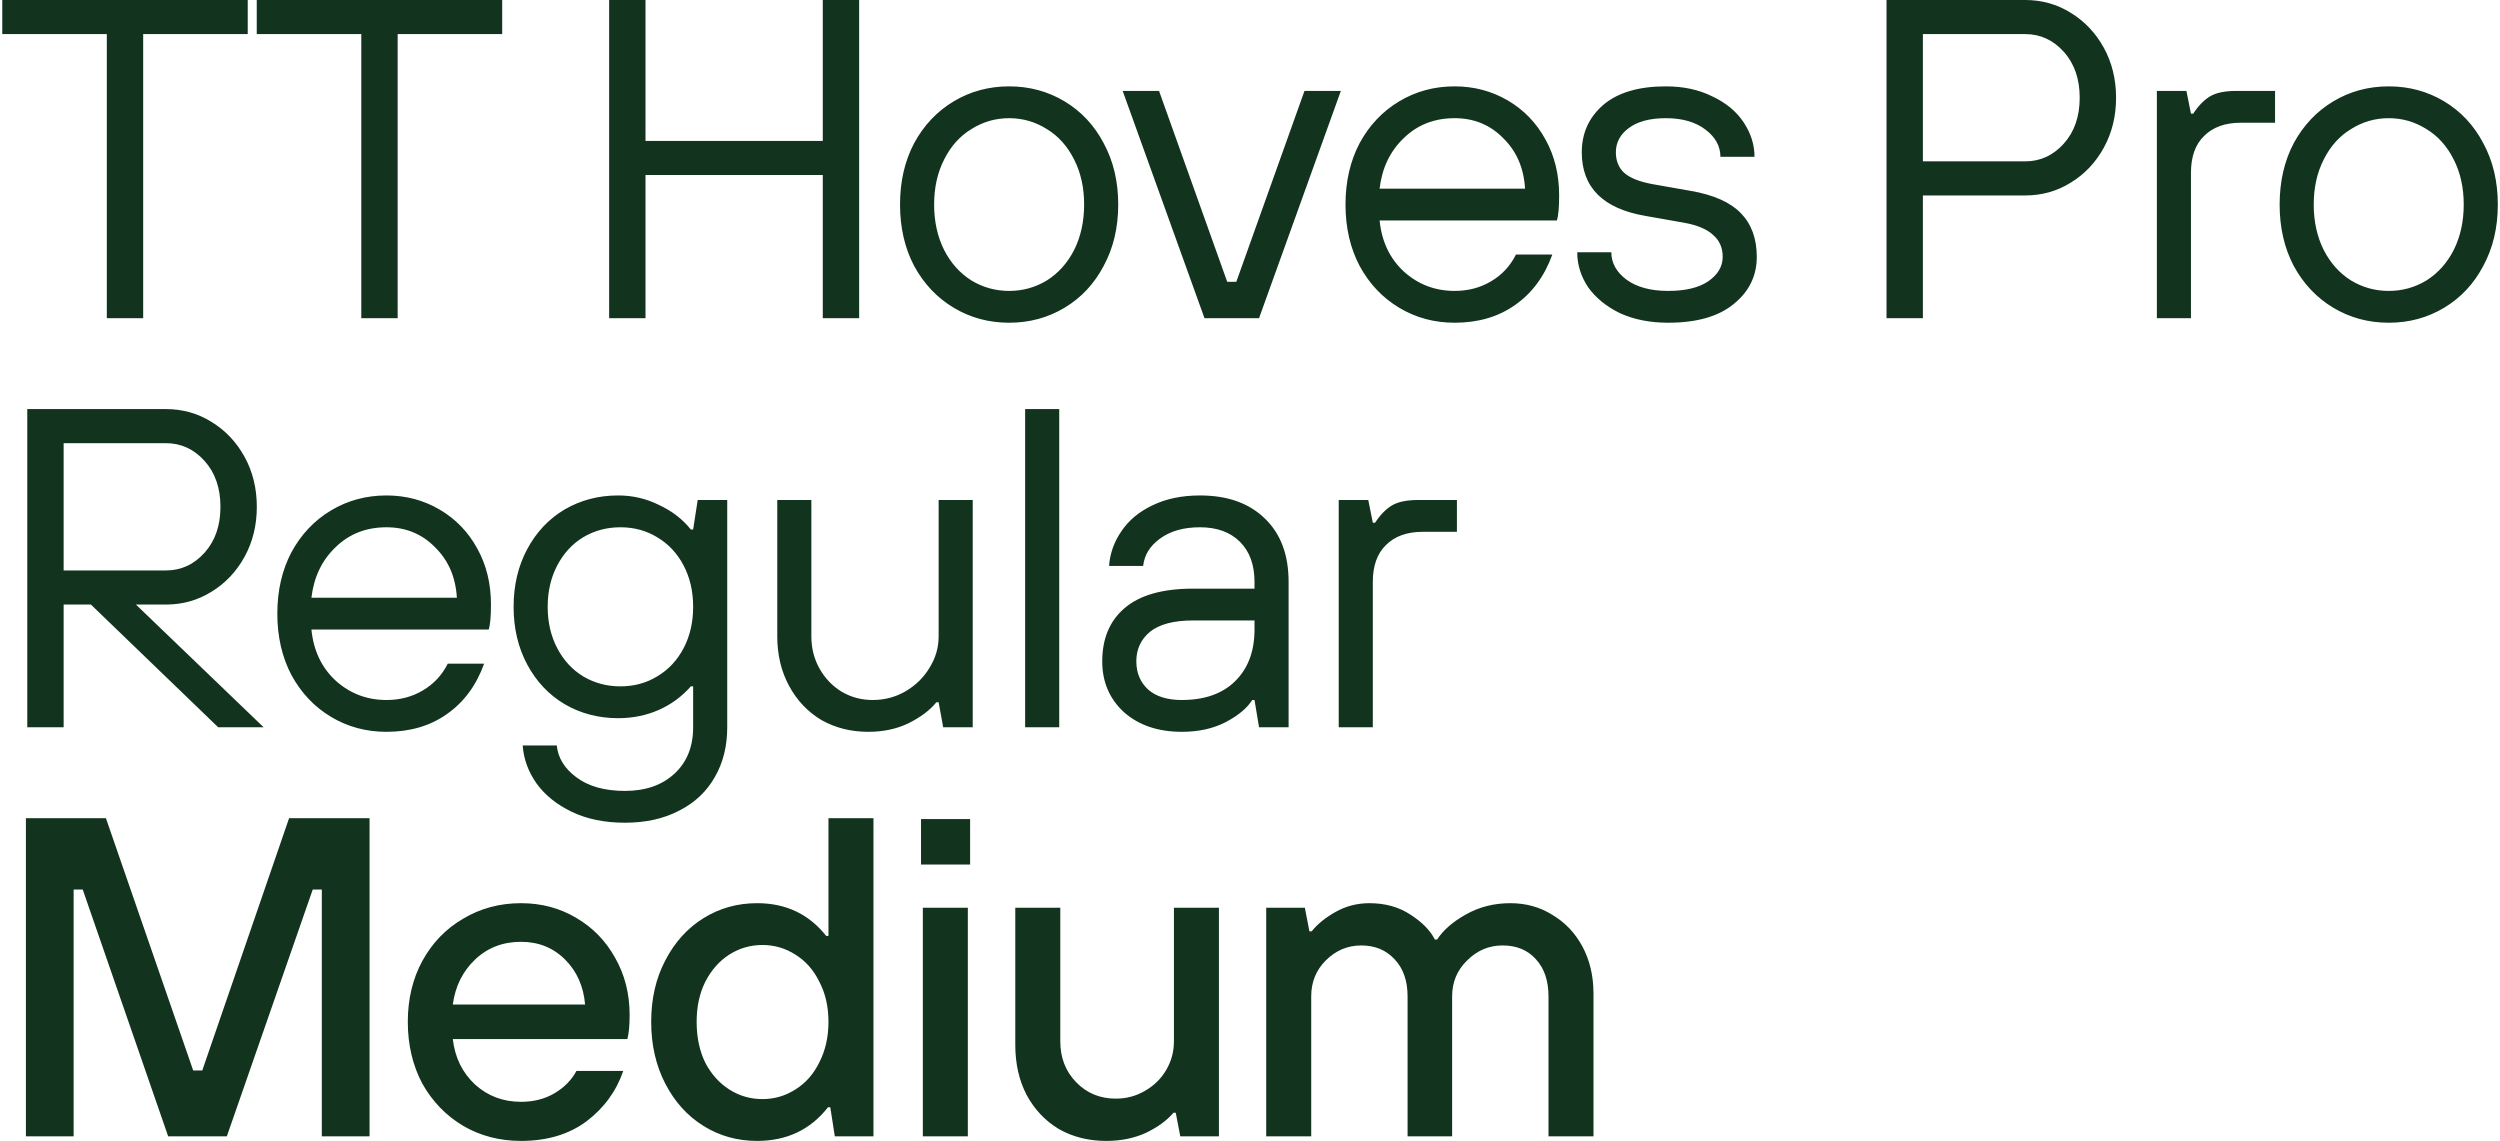
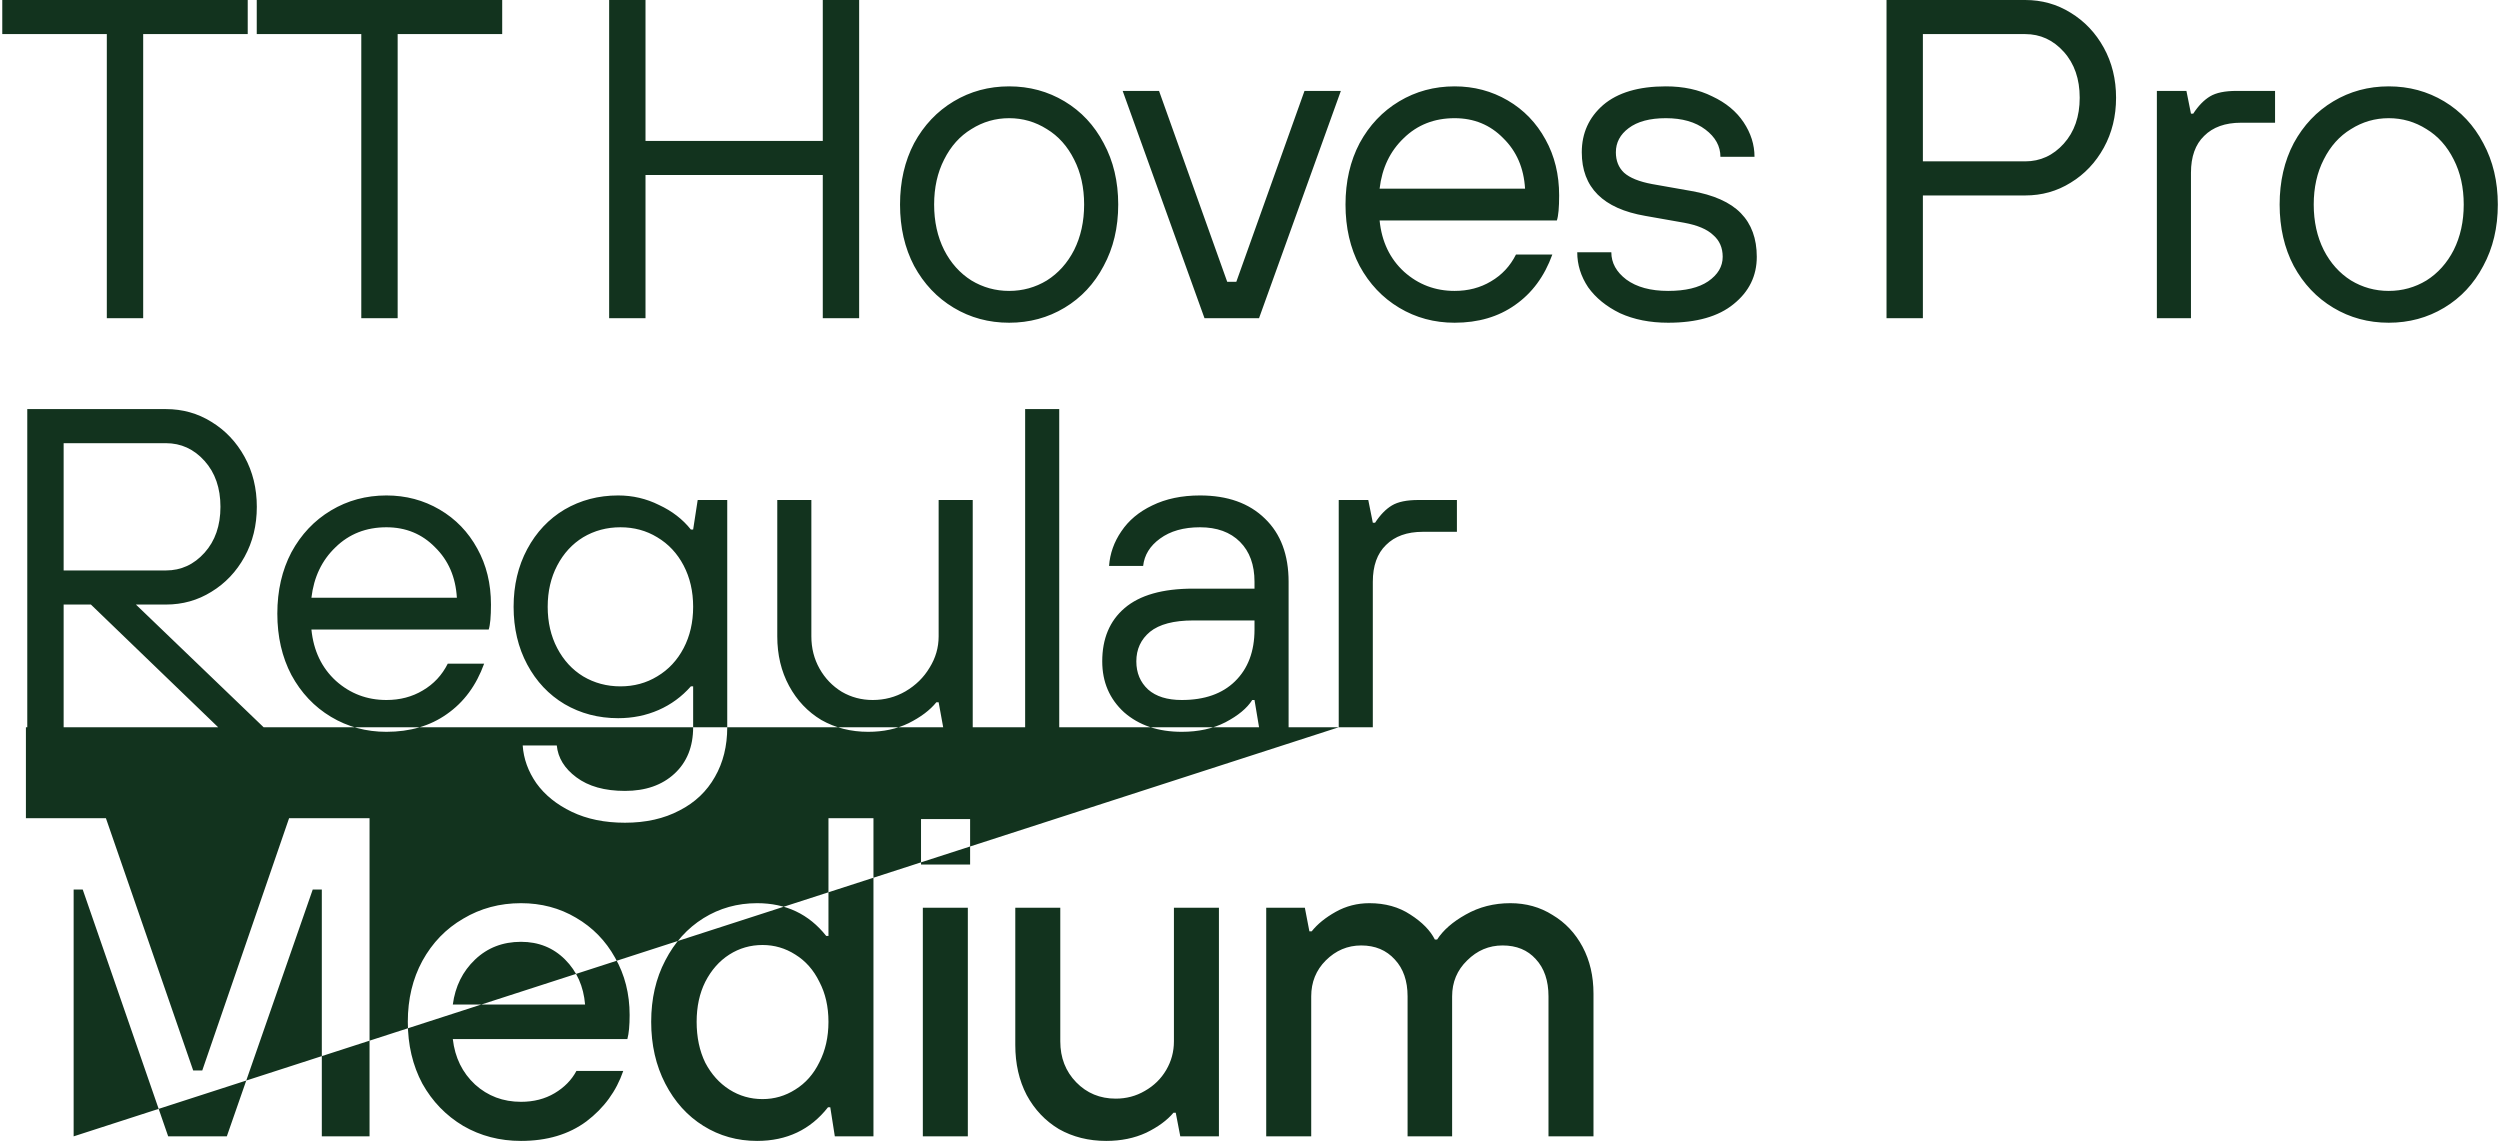
<svg xmlns="http://www.w3.org/2000/svg" width="550" height="251" viewBox="0 0 550 251" fill="none">
-   <path d="M31.5 70H23.5V7.5H0.5V-4.76837e-06H54.5V7.5H31.5V70ZM87.484 70H79.484V7.5H56.484V-4.76837e-06H110.484V7.5H87.484V70ZM142.012 70H134.012V-4.76837e-06H142.012V31H181.012V-4.76837e-06H189.012V70H181.012V38.5H142.012V70ZM222.008 71C217.541 71 213.474 69.9 209.808 67.7C206.141 65.5 203.241 62.433 201.108 58.5C199.041 54.567 198.008 50.067 198.008 45C198.008 39.933 199.041 35.433 201.108 31.5C203.241 27.567 206.141 24.5 209.808 22.3C213.474 20.1 217.541 19 222.008 19C226.474 19 230.541 20.1 234.208 22.3C237.874 24.5 240.741 27.567 242.808 31.5C244.941 35.433 246.008 39.933 246.008 45C246.008 50.067 244.941 54.567 242.808 58.5C240.741 62.433 237.874 65.5 234.208 67.7C230.541 69.9 226.474 71 222.008 71ZM222.008 64C225.008 64 227.774 63.233 230.308 61.7C232.841 60.1 234.841 57.867 236.308 55C237.774 52.067 238.508 48.733 238.508 45C238.508 41.267 237.774 37.967 236.308 35.1C234.841 32.167 232.841 29.933 230.308 28.4C227.774 26.8 225.008 26 222.008 26C219.008 26 216.241 26.8 213.708 28.4C211.174 29.933 209.174 32.167 207.708 35.1C206.241 37.967 205.508 41.267 205.508 45C205.508 48.733 206.241 52.067 207.708 55C209.174 57.867 211.174 60.1 213.708 61.7C216.241 63.233 219.008 64 222.008 64ZM276.988 70H264.988L246.988 20H254.988L269.988 62H271.988L286.988 20H294.988L276.988 70ZM320.012 71C315.545 71 311.478 69.9 307.812 67.7C304.145 65.5 301.245 62.433 299.112 58.5C297.045 54.567 296.012 50.067 296.012 45C296.012 39.933 297.045 35.433 299.112 31.5C301.245 27.567 304.145 24.5 307.812 22.3C311.478 20.1 315.545 19 320.012 19C324.278 19 328.178 20.033 331.712 22.1C335.245 24.167 338.012 27.033 340.012 30.7C342.012 34.3 343.012 38.4 343.012 43C343.012 45.667 342.845 47.5 342.512 48.5H303.512C303.978 53.167 305.778 56.933 308.912 59.8C312.045 62.6 315.745 64 320.012 64C323.012 64 325.678 63.3 328.012 61.9C330.412 60.5 332.245 58.533 333.512 56H341.512C339.778 60.8 337.045 64.5 333.312 67.1C329.645 69.7 325.212 71 320.012 71ZM335.512 41.5C335.245 36.967 333.645 33.267 330.712 30.4C327.845 27.467 324.278 26 320.012 26C315.545 26 311.812 27.467 308.812 30.4C305.812 33.267 304.045 36.967 303.512 41.5H335.512ZM366.992 71C362.992 71 359.459 70.3 356.392 68.9C353.392 67.433 351.059 65.533 349.392 63.2C347.792 60.8 346.992 58.233 346.992 55.5H354.492C354.492 57.833 355.592 59.833 357.792 61.5C360.059 63.167 363.126 64 366.992 64C370.792 64 373.726 63.3 375.792 61.9C377.926 60.433 378.992 58.633 378.992 56.5C378.992 54.5 378.292 52.9 376.892 51.7C375.559 50.433 373.426 49.533 370.492 49L361.992 47.5C352.659 45.9 347.992 41.233 347.992 33.5C347.992 29.3 349.559 25.833 352.692 23.1C355.892 20.367 360.492 19 366.492 19C370.359 19 373.759 19.733 376.692 21.2C379.692 22.6 381.992 24.5 383.592 26.9C385.192 29.3 385.992 31.833 385.992 34.5H378.492C378.492 32.167 377.392 30.167 375.192 28.5C372.992 26.833 370.092 26 366.492 26C362.959 26 360.226 26.733 358.292 28.2C356.426 29.6 355.492 31.367 355.492 33.5C355.492 35.367 356.092 36.867 357.292 38C358.559 39.133 360.626 39.967 363.492 40.5L371.992 42C376.992 42.867 380.659 44.5 382.992 46.9C385.326 49.3 386.492 52.5 386.492 56.5C386.492 60.7 384.792 64.167 381.392 66.9C378.059 69.633 373.259 71 366.992 71ZM415.035 70V-4.76837e-06H445.535C449.202 -4.76837e-06 452.535 0.933 455.535 2.8C458.602 4.667 461.035 7.233 462.835 10.5C464.635 13.767 465.535 17.433 465.535 21.5C465.535 25.567 464.635 29.233 462.835 32.5C461.035 35.767 458.602 38.333 455.535 40.2C452.535 42.067 449.202 43 445.535 43H423.035V70H415.035ZM445.535 35.5C448.868 35.5 451.702 34.2 454.035 31.6C456.368 29 457.535 25.633 457.535 21.5C457.535 17.367 456.368 14 454.035 11.4C451.702 8.8 448.868 7.5 445.535 7.5H423.035V35.5H445.535ZM474.512 70V20H481.012L482.012 25H482.512C483.645 23.267 484.878 22 486.212 21.2C487.545 20.4 489.478 20 492.012 20H500.512V27H493.012C489.545 27 486.845 27.967 484.912 29.9C482.978 31.767 482.012 34.467 482.012 38V70H474.512ZM525.52 71C521.053 71 516.986 69.9 513.32 67.7C509.653 65.5 506.753 62.433 504.62 58.5C502.553 54.567 501.52 50.067 501.52 45C501.52 39.933 502.553 35.433 504.62 31.5C506.753 27.567 509.653 24.5 513.32 22.3C516.986 20.1 521.053 19 525.52 19C529.986 19 534.053 20.1 537.72 22.3C541.386 24.5 544.253 27.567 546.32 31.5C548.453 35.433 549.52 39.933 549.52 45C549.52 50.067 548.453 54.567 546.32 58.5C544.253 62.433 541.386 65.5 537.72 67.7C534.053 69.9 529.986 71 525.52 71ZM525.52 64C528.52 64 531.286 63.233 533.82 61.7C536.353 60.1 538.353 57.867 539.82 55C541.286 52.067 542.02 48.733 542.02 45C542.02 41.267 541.286 37.967 539.82 35.1C538.353 32.167 536.353 29.933 533.82 28.4C531.286 26.8 528.52 26 525.52 26C522.52 26 519.753 26.8 517.22 28.4C514.686 29.933 512.686 32.167 511.22 35.1C509.753 37.967 509.02 41.267 509.02 45C509.02 48.733 509.753 52.067 511.22 55C512.686 57.867 514.686 60.1 517.22 61.7C519.753 63.233 522.52 64 525.52 64ZM29.9 133L58 160H48L20 133H14V160H6V90H36.5C40.167 90 43.5 90.933 46.5 92.8C49.567 94.667 52 97.233 53.8 100.5C55.6 103.767 56.5 107.433 56.5 111.5C56.5 115.567 55.6 119.233 53.8 122.5C52 125.767 49.567 128.333 46.5 130.2C43.5 132.067 40.167 133 36.5 133H29.9ZM14 125.5H36.5C39.833 125.5 42.667 124.2 45 121.6C47.333 119 48.5 115.633 48.5 111.5C48.5 107.367 47.333 104 45 101.4C42.667 98.8 39.833 97.5 36.5 97.5H14V125.5ZM85.012 161C80.545 161 76.478 159.9 72.812 157.7C69.145 155.5 66.245 152.433 64.112 148.5C62.045 144.567 61.012 140.067 61.012 135C61.012 129.933 62.045 125.433 64.112 121.5C66.245 117.567 69.145 114.5 72.812 112.3C76.478 110.1 80.545 109 85.012 109C89.278 109 93.178 110.033 96.712 112.1C100.245 114.167 103.012 117.033 105.012 120.7C107.012 124.3 108.012 128.4 108.012 133C108.012 135.667 107.845 137.5 107.512 138.5H68.512C68.978 143.167 70.778 146.933 73.912 149.8C77.045 152.6 80.745 154 85.012 154C88.012 154 90.678 153.3 93.012 151.9C95.412 150.5 97.245 148.533 98.512 146H106.512C104.778 150.8 102.045 154.5 98.312 157.1C94.645 159.7 90.212 161 85.012 161ZM100.512 131.5C100.245 126.967 98.645 123.267 95.712 120.4C92.845 117.467 89.278 116 85.012 116C80.545 116 76.812 117.467 73.812 120.4C70.812 123.267 69.045 126.967 68.512 131.5H100.512ZM137.492 181C133.026 181 129.126 180.2 125.792 178.6C122.459 177 119.859 174.9 117.992 172.3C116.192 169.7 115.192 166.933 114.992 164H122.492C122.759 166.733 124.192 169.067 126.792 171C129.459 173 133.026 174 137.492 174C142.026 174 145.659 172.733 148.392 170.2C151.126 167.667 152.492 164.267 152.492 160V151H151.992C149.992 153.267 147.626 155 144.892 156.2C142.159 157.4 139.192 158 135.992 158C131.659 158 127.726 156.967 124.192 154.9C120.726 152.833 117.992 149.933 115.992 146.2C113.992 142.467 112.992 138.233 112.992 133.5C112.992 128.767 113.992 124.533 115.992 120.8C117.992 117.067 120.726 114.167 124.192 112.1C127.726 110.033 131.659 109 135.992 109C139.192 109 142.192 109.7 144.992 111.1C147.859 112.433 150.192 114.233 151.992 116.5H152.492L153.492 110H159.992V160C159.992 164.133 159.092 167.767 157.292 170.9C155.492 174.1 152.892 176.567 149.492 178.3C146.092 180.1 142.092 181 137.492 181ZM136.492 151C139.492 151 142.192 150.267 144.592 148.8C147.059 147.333 148.992 145.267 150.392 142.6C151.792 139.933 152.492 136.9 152.492 133.5C152.492 130.1 151.792 127.067 150.392 124.4C148.992 121.733 147.059 119.667 144.592 118.2C142.192 116.733 139.492 116 136.492 116C133.492 116 130.759 116.733 128.292 118.2C125.892 119.667 123.992 121.733 122.592 124.4C121.192 127.067 120.492 130.1 120.492 133.5C120.492 136.9 121.192 139.933 122.592 142.6C123.992 145.267 125.892 147.333 128.292 148.8C130.759 150.267 133.492 151 136.492 151ZM191 161C187.2 161 183.767 160.133 180.7 158.4C177.7 156.6 175.333 154.1 173.6 150.9C171.867 147.7 171 144.067 171 140V110H178.5V140C178.5 142.6 179.1 144.967 180.3 147.1C181.5 149.233 183.133 150.933 185.2 152.2C187.267 153.4 189.533 154 192 154C194.6 154 197 153.367 199.2 152.1C201.467 150.767 203.233 149.033 204.5 146.9C205.833 144.767 206.5 142.467 206.5 140V110H214V160H207.5L206.5 154.5H206C204.6 156.233 202.567 157.767 199.9 159.1C197.3 160.367 194.333 161 191 161ZM233.031 160H225.531V90H233.031V160ZM259.992 161C254.792 161 250.559 159.567 247.292 156.7C244.092 153.767 242.492 150.033 242.492 145.5C242.492 140.5 244.126 136.6 247.392 133.8C250.726 130.933 255.759 129.5 262.492 129.5H275.992V128C275.992 124.267 274.926 121.333 272.792 119.2C270.659 117.067 267.726 116 263.992 116C260.392 116 257.459 116.833 255.192 118.5C252.992 120.1 251.759 122.1 251.492 124.5H243.992C244.192 121.767 245.092 119.233 246.692 116.9C248.292 114.5 250.559 112.6 253.492 111.2C256.492 109.733 259.992 109 263.992 109C270.059 109 274.826 110.7 278.292 114.1C281.759 117.433 283.492 122.067 283.492 128V160H276.992L275.992 154H275.492C274.359 155.8 272.392 157.433 269.592 158.9C266.859 160.3 263.659 161 259.992 161ZM259.992 154C264.992 154 268.892 152.633 271.692 149.9C274.559 147.1 275.992 143.3 275.992 138.5V136.5H262.492C258.226 136.5 255.059 137.333 252.992 139C250.992 140.667 249.992 142.833 249.992 145.5C249.992 148.033 250.859 150.1 252.592 151.7C254.326 153.233 256.792 154 259.992 154ZM294.52 160V110H301.02L302.02 115H302.52C303.653 113.267 304.886 112 306.22 111.2C307.553 110.4 309.486 110 312.02 110H320.52V117H313.02C309.553 117 306.853 117.967 304.92 119.9C302.986 121.767 302.02 124.467 302.02 128V160H294.52ZM16.2 250H5.7V180H23.3L42.5 235.5H44.5L63.6 180H81.3V250H70.8V195.7H68.8L49.9 250H37L18.2 195.7H16.2V250ZM114.618 251C109.951 251 105.718 249.9 101.918 247.7C98.118 245.433 95.118 242.333 92.918 238.4C90.785 234.4 89.718 229.867 89.718 224.8C89.718 219.8 90.785 215.333 92.918 211.4C95.118 207.4 98.118 204.3 101.918 202.1C105.718 199.833 109.951 198.7 114.618 198.7C119.085 198.7 123.118 199.767 126.718 201.9C130.385 204.033 133.251 206.967 135.318 210.7C137.451 214.433 138.518 218.633 138.518 223.3C138.518 225.633 138.351 227.4 138.018 228.6H99.618C100.085 232.667 101.718 236 104.518 238.6C107.318 241.133 110.685 242.4 114.618 242.4C117.418 242.4 119.885 241.767 122.018 240.5C124.151 239.233 125.751 237.6 126.818 235.6H137.118C135.585 240.067 132.885 243.767 129.018 246.7C125.151 249.567 120.351 251 114.618 251ZM128.718 221C128.385 217 126.918 213.7 124.318 211.1C121.718 208.5 118.485 207.2 114.618 207.2C110.618 207.2 107.251 208.5 104.518 211.1C101.785 213.7 100.151 217 99.618 221H128.718ZM166.561 251C162.228 251 158.294 249.9 154.761 247.7C151.228 245.5 148.428 242.4 146.361 238.4C144.294 234.4 143.261 229.867 143.261 224.8C143.261 219.733 144.294 215.233 146.361 211.3C148.428 207.3 151.228 204.2 154.761 202C158.294 199.8 162.228 198.7 166.561 198.7C172.894 198.7 177.961 201.1 181.761 205.9H182.261V180H192.161V250H183.661L182.661 243.6H182.161C178.294 248.533 173.094 251 166.561 251ZM167.761 241.8C170.361 241.8 172.761 241.1 174.961 239.7C177.228 238.3 178.994 236.3 180.261 233.7C181.594 231.1 182.261 228.133 182.261 224.8C182.261 221.467 181.594 218.533 180.261 216C178.994 213.4 177.228 211.4 174.961 210C172.761 208.6 170.361 207.9 167.761 207.9C165.094 207.9 162.661 208.6 160.461 210C158.261 211.4 156.494 213.4 155.161 216C153.894 218.533 153.261 221.467 153.261 224.8C153.261 228.2 153.894 231.2 155.161 233.8C156.494 236.333 158.261 238.3 160.461 239.7C162.661 241.1 165.094 241.8 167.761 241.8ZM212.924 250H203.024V199.7H212.924V250ZM213.424 190.2H202.624V180.2H213.424V190.2ZM243.364 251C239.497 251 236.031 250.133 232.964 248.4C229.964 246.6 227.597 244.1 225.864 240.9C224.197 237.7 223.364 234.033 223.364 229.9V199.7H233.264V229.1C233.264 232.7 234.431 235.7 236.764 238.1C239.097 240.5 241.997 241.7 245.464 241.7C247.797 241.7 249.931 241.133 251.864 240C253.864 238.867 255.431 237.333 256.564 235.4C257.697 233.467 258.264 231.367 258.264 229.1V199.7H268.164V250H259.664L258.664 244.8H258.164C256.764 246.467 254.764 247.933 252.164 249.2C249.564 250.4 246.631 251 243.364 251ZM278.567 250V199.7H287.067L288.067 204.9H288.567C289.834 203.3 291.601 201.867 293.867 200.6C296.134 199.333 298.601 198.7 301.267 198.7C304.734 198.7 307.734 199.533 310.267 201.2C312.867 202.867 314.667 204.7 315.667 206.7H316.167C317.501 204.633 319.601 202.8 322.467 201.2C325.401 199.533 328.667 198.7 332.267 198.7C335.734 198.7 338.834 199.567 341.567 201.3C344.367 202.967 346.567 205.3 348.167 208.3C349.767 211.3 350.567 214.733 350.567 218.6V250H340.667V219.2C340.667 215.733 339.734 213 337.867 211C336.067 209 333.634 208 330.567 208C327.567 208 324.967 209.1 322.767 211.3C320.567 213.433 319.467 216.067 319.467 219.2V250H309.667V219.2C309.667 215.8 308.734 213.1 306.867 211.1C305.001 209.033 302.534 208 299.467 208C296.467 208 293.867 209.1 291.667 211.3C289.534 213.433 288.467 216.067 288.467 219.2V250H278.567Z" fill="#12331E" />
+   <path d="M31.5 70H23.5V7.5H0.5V-4.76837e-06H54.5V7.5H31.5V70ZM87.484 70H79.484V7.5H56.484V-4.76837e-06H110.484V7.5H87.484V70ZM142.012 70H134.012V-4.76837e-06H142.012V31H181.012V-4.76837e-06H189.012V70H181.012V38.5H142.012V70ZM222.008 71C217.541 71 213.474 69.9 209.808 67.7C206.141 65.5 203.241 62.433 201.108 58.5C199.041 54.567 198.008 50.067 198.008 45C198.008 39.933 199.041 35.433 201.108 31.5C203.241 27.567 206.141 24.5 209.808 22.3C213.474 20.1 217.541 19 222.008 19C226.474 19 230.541 20.1 234.208 22.3C237.874 24.5 240.741 27.567 242.808 31.5C244.941 35.433 246.008 39.933 246.008 45C246.008 50.067 244.941 54.567 242.808 58.5C240.741 62.433 237.874 65.5 234.208 67.7C230.541 69.9 226.474 71 222.008 71ZM222.008 64C225.008 64 227.774 63.233 230.308 61.7C232.841 60.1 234.841 57.867 236.308 55C237.774 52.067 238.508 48.733 238.508 45C238.508 41.267 237.774 37.967 236.308 35.1C234.841 32.167 232.841 29.933 230.308 28.4C227.774 26.8 225.008 26 222.008 26C219.008 26 216.241 26.8 213.708 28.4C211.174 29.933 209.174 32.167 207.708 35.1C206.241 37.967 205.508 41.267 205.508 45C205.508 48.733 206.241 52.067 207.708 55C209.174 57.867 211.174 60.1 213.708 61.7C216.241 63.233 219.008 64 222.008 64ZM276.988 70H264.988L246.988 20H254.988L269.988 62H271.988L286.988 20H294.988L276.988 70ZM320.012 71C315.545 71 311.478 69.9 307.812 67.7C304.145 65.5 301.245 62.433 299.112 58.5C297.045 54.567 296.012 50.067 296.012 45C296.012 39.933 297.045 35.433 299.112 31.5C301.245 27.567 304.145 24.5 307.812 22.3C311.478 20.1 315.545 19 320.012 19C324.278 19 328.178 20.033 331.712 22.1C335.245 24.167 338.012 27.033 340.012 30.7C342.012 34.3 343.012 38.4 343.012 43C343.012 45.667 342.845 47.5 342.512 48.5H303.512C303.978 53.167 305.778 56.933 308.912 59.8C312.045 62.6 315.745 64 320.012 64C323.012 64 325.678 63.3 328.012 61.9C330.412 60.5 332.245 58.533 333.512 56H341.512C339.778 60.8 337.045 64.5 333.312 67.1C329.645 69.7 325.212 71 320.012 71ZM335.512 41.5C335.245 36.967 333.645 33.267 330.712 30.4C327.845 27.467 324.278 26 320.012 26C315.545 26 311.812 27.467 308.812 30.4C305.812 33.267 304.045 36.967 303.512 41.5H335.512ZM366.992 71C362.992 71 359.459 70.3 356.392 68.9C353.392 67.433 351.059 65.533 349.392 63.2C347.792 60.8 346.992 58.233 346.992 55.5H354.492C354.492 57.833 355.592 59.833 357.792 61.5C360.059 63.167 363.126 64 366.992 64C370.792 64 373.726 63.3 375.792 61.9C377.926 60.433 378.992 58.633 378.992 56.5C378.992 54.5 378.292 52.9 376.892 51.7C375.559 50.433 373.426 49.533 370.492 49L361.992 47.5C352.659 45.9 347.992 41.233 347.992 33.5C347.992 29.3 349.559 25.833 352.692 23.1C355.892 20.367 360.492 19 366.492 19C370.359 19 373.759 19.733 376.692 21.2C379.692 22.6 381.992 24.5 383.592 26.9C385.192 29.3 385.992 31.833 385.992 34.5H378.492C378.492 32.167 377.392 30.167 375.192 28.5C372.992 26.833 370.092 26 366.492 26C362.959 26 360.226 26.733 358.292 28.2C356.426 29.6 355.492 31.367 355.492 33.5C355.492 35.367 356.092 36.867 357.292 38C358.559 39.133 360.626 39.967 363.492 40.5L371.992 42C376.992 42.867 380.659 44.5 382.992 46.9C385.326 49.3 386.492 52.5 386.492 56.5C386.492 60.7 384.792 64.167 381.392 66.9C378.059 69.633 373.259 71 366.992 71ZM415.035 70V-4.76837e-06H445.535C449.202 -4.76837e-06 452.535 0.933 455.535 2.8C458.602 4.667 461.035 7.233 462.835 10.5C464.635 13.767 465.535 17.433 465.535 21.5C465.535 25.567 464.635 29.233 462.835 32.5C461.035 35.767 458.602 38.333 455.535 40.2C452.535 42.067 449.202 43 445.535 43H423.035V70H415.035ZM445.535 35.5C448.868 35.5 451.702 34.2 454.035 31.6C456.368 29 457.535 25.633 457.535 21.5C457.535 17.367 456.368 14 454.035 11.4C451.702 8.8 448.868 7.5 445.535 7.5H423.035V35.5H445.535ZM474.512 70V20H481.012L482.012 25H482.512C483.645 23.267 484.878 22 486.212 21.2C487.545 20.4 489.478 20 492.012 20H500.512V27H493.012C489.545 27 486.845 27.967 484.912 29.9C482.978 31.767 482.012 34.467 482.012 38V70H474.512ZM525.52 71C521.053 71 516.986 69.9 513.32 67.7C509.653 65.5 506.753 62.433 504.62 58.5C502.553 54.567 501.52 50.067 501.52 45C501.52 39.933 502.553 35.433 504.62 31.5C506.753 27.567 509.653 24.5 513.32 22.3C516.986 20.1 521.053 19 525.52 19C529.986 19 534.053 20.1 537.72 22.3C541.386 24.5 544.253 27.567 546.32 31.5C548.453 35.433 549.52 39.933 549.52 45C549.52 50.067 548.453 54.567 546.32 58.5C544.253 62.433 541.386 65.5 537.72 67.7C534.053 69.9 529.986 71 525.52 71ZM525.52 64C528.52 64 531.286 63.233 533.82 61.7C536.353 60.1 538.353 57.867 539.82 55C541.286 52.067 542.02 48.733 542.02 45C542.02 41.267 541.286 37.967 539.82 35.1C538.353 32.167 536.353 29.933 533.82 28.4C531.286 26.8 528.52 26 525.52 26C522.52 26 519.753 26.8 517.22 28.4C514.686 29.933 512.686 32.167 511.22 35.1C509.753 37.967 509.02 41.267 509.02 45C509.02 48.733 509.753 52.067 511.22 55C512.686 57.867 514.686 60.1 517.22 61.7C519.753 63.233 522.52 64 525.52 64ZM29.9 133L58 160H48L20 133H14V160H6V90H36.5C40.167 90 43.5 90.933 46.5 92.8C49.567 94.667 52 97.233 53.8 100.5C55.6 103.767 56.5 107.433 56.5 111.5C56.5 115.567 55.6 119.233 53.8 122.5C52 125.767 49.567 128.333 46.5 130.2C43.5 132.067 40.167 133 36.5 133H29.9ZM14 125.5H36.5C39.833 125.5 42.667 124.2 45 121.6C47.333 119 48.5 115.633 48.5 111.5C48.5 107.367 47.333 104 45 101.4C42.667 98.8 39.833 97.5 36.5 97.5H14V125.5ZM85.012 161C80.545 161 76.478 159.9 72.812 157.7C69.145 155.5 66.245 152.433 64.112 148.5C62.045 144.567 61.012 140.067 61.012 135C61.012 129.933 62.045 125.433 64.112 121.5C66.245 117.567 69.145 114.5 72.812 112.3C76.478 110.1 80.545 109 85.012 109C89.278 109 93.178 110.033 96.712 112.1C100.245 114.167 103.012 117.033 105.012 120.7C107.012 124.3 108.012 128.4 108.012 133C108.012 135.667 107.845 137.5 107.512 138.5H68.512C68.978 143.167 70.778 146.933 73.912 149.8C77.045 152.6 80.745 154 85.012 154C88.012 154 90.678 153.3 93.012 151.9C95.412 150.5 97.245 148.533 98.512 146H106.512C104.778 150.8 102.045 154.5 98.312 157.1C94.645 159.7 90.212 161 85.012 161ZM100.512 131.5C100.245 126.967 98.645 123.267 95.712 120.4C92.845 117.467 89.278 116 85.012 116C80.545 116 76.812 117.467 73.812 120.4C70.812 123.267 69.045 126.967 68.512 131.5H100.512ZM137.492 181C133.026 181 129.126 180.2 125.792 178.6C122.459 177 119.859 174.9 117.992 172.3C116.192 169.7 115.192 166.933 114.992 164H122.492C122.759 166.733 124.192 169.067 126.792 171C129.459 173 133.026 174 137.492 174C142.026 174 145.659 172.733 148.392 170.2C151.126 167.667 152.492 164.267 152.492 160V151H151.992C149.992 153.267 147.626 155 144.892 156.2C142.159 157.4 139.192 158 135.992 158C131.659 158 127.726 156.967 124.192 154.9C120.726 152.833 117.992 149.933 115.992 146.2C113.992 142.467 112.992 138.233 112.992 133.5C112.992 128.767 113.992 124.533 115.992 120.8C117.992 117.067 120.726 114.167 124.192 112.1C127.726 110.033 131.659 109 135.992 109C139.192 109 142.192 109.7 144.992 111.1C147.859 112.433 150.192 114.233 151.992 116.5H152.492L153.492 110H159.992V160C159.992 164.133 159.092 167.767 157.292 170.9C155.492 174.1 152.892 176.567 149.492 178.3C146.092 180.1 142.092 181 137.492 181ZM136.492 151C139.492 151 142.192 150.267 144.592 148.8C147.059 147.333 148.992 145.267 150.392 142.6C151.792 139.933 152.492 136.9 152.492 133.5C152.492 130.1 151.792 127.067 150.392 124.4C148.992 121.733 147.059 119.667 144.592 118.2C142.192 116.733 139.492 116 136.492 116C133.492 116 130.759 116.733 128.292 118.2C125.892 119.667 123.992 121.733 122.592 124.4C121.192 127.067 120.492 130.1 120.492 133.5C120.492 136.9 121.192 139.933 122.592 142.6C123.992 145.267 125.892 147.333 128.292 148.8C130.759 150.267 133.492 151 136.492 151ZM191 161C187.2 161 183.767 160.133 180.7 158.4C177.7 156.6 175.333 154.1 173.6 150.9C171.867 147.7 171 144.067 171 140V110H178.5V140C178.5 142.6 179.1 144.967 180.3 147.1C181.5 149.233 183.133 150.933 185.2 152.2C187.267 153.4 189.533 154 192 154C194.6 154 197 153.367 199.2 152.1C201.467 150.767 203.233 149.033 204.5 146.9C205.833 144.767 206.5 142.467 206.5 140V110H214V160H207.5L206.5 154.5H206C204.6 156.233 202.567 157.767 199.9 159.1C197.3 160.367 194.333 161 191 161ZM233.031 160H225.531V90H233.031V160ZM259.992 161C254.792 161 250.559 159.567 247.292 156.7C244.092 153.767 242.492 150.033 242.492 145.5C242.492 140.5 244.126 136.6 247.392 133.8C250.726 130.933 255.759 129.5 262.492 129.5H275.992V128C275.992 124.267 274.926 121.333 272.792 119.2C270.659 117.067 267.726 116 263.992 116C260.392 116 257.459 116.833 255.192 118.5C252.992 120.1 251.759 122.1 251.492 124.5H243.992C244.192 121.767 245.092 119.233 246.692 116.9C248.292 114.5 250.559 112.6 253.492 111.2C256.492 109.733 259.992 109 263.992 109C270.059 109 274.826 110.7 278.292 114.1C281.759 117.433 283.492 122.067 283.492 128V160H276.992L275.992 154H275.492C274.359 155.8 272.392 157.433 269.592 158.9C266.859 160.3 263.659 161 259.992 161ZM259.992 154C264.992 154 268.892 152.633 271.692 149.9C274.559 147.1 275.992 143.3 275.992 138.5V136.5H262.492C258.226 136.5 255.059 137.333 252.992 139C250.992 140.667 249.992 142.833 249.992 145.5C249.992 148.033 250.859 150.1 252.592 151.7C254.326 153.233 256.792 154 259.992 154ZM294.52 160V110H301.02L302.02 115H302.52C303.653 113.267 304.886 112 306.22 111.2C307.553 110.4 309.486 110 312.02 110H320.52V117H313.02C309.553 117 306.853 117.967 304.92 119.9C302.986 121.767 302.02 124.467 302.02 128V160H294.52ZH5.7V180H23.3L42.5 235.5H44.5L63.6 180H81.3V250H70.8V195.7H68.8L49.9 250H37L18.2 195.7H16.2V250ZM114.618 251C109.951 251 105.718 249.9 101.918 247.7C98.118 245.433 95.118 242.333 92.918 238.4C90.785 234.4 89.718 229.867 89.718 224.8C89.718 219.8 90.785 215.333 92.918 211.4C95.118 207.4 98.118 204.3 101.918 202.1C105.718 199.833 109.951 198.7 114.618 198.7C119.085 198.7 123.118 199.767 126.718 201.9C130.385 204.033 133.251 206.967 135.318 210.7C137.451 214.433 138.518 218.633 138.518 223.3C138.518 225.633 138.351 227.4 138.018 228.6H99.618C100.085 232.667 101.718 236 104.518 238.6C107.318 241.133 110.685 242.4 114.618 242.4C117.418 242.4 119.885 241.767 122.018 240.5C124.151 239.233 125.751 237.6 126.818 235.6H137.118C135.585 240.067 132.885 243.767 129.018 246.7C125.151 249.567 120.351 251 114.618 251ZM128.718 221C128.385 217 126.918 213.7 124.318 211.1C121.718 208.5 118.485 207.2 114.618 207.2C110.618 207.2 107.251 208.5 104.518 211.1C101.785 213.7 100.151 217 99.618 221H128.718ZM166.561 251C162.228 251 158.294 249.9 154.761 247.7C151.228 245.5 148.428 242.4 146.361 238.4C144.294 234.4 143.261 229.867 143.261 224.8C143.261 219.733 144.294 215.233 146.361 211.3C148.428 207.3 151.228 204.2 154.761 202C158.294 199.8 162.228 198.7 166.561 198.7C172.894 198.7 177.961 201.1 181.761 205.9H182.261V180H192.161V250H183.661L182.661 243.6H182.161C178.294 248.533 173.094 251 166.561 251ZM167.761 241.8C170.361 241.8 172.761 241.1 174.961 239.7C177.228 238.3 178.994 236.3 180.261 233.7C181.594 231.1 182.261 228.133 182.261 224.8C182.261 221.467 181.594 218.533 180.261 216C178.994 213.4 177.228 211.4 174.961 210C172.761 208.6 170.361 207.9 167.761 207.9C165.094 207.9 162.661 208.6 160.461 210C158.261 211.4 156.494 213.4 155.161 216C153.894 218.533 153.261 221.467 153.261 224.8C153.261 228.2 153.894 231.2 155.161 233.8C156.494 236.333 158.261 238.3 160.461 239.7C162.661 241.1 165.094 241.8 167.761 241.8ZM212.924 250H203.024V199.7H212.924V250ZM213.424 190.2H202.624V180.2H213.424V190.2ZM243.364 251C239.497 251 236.031 250.133 232.964 248.4C229.964 246.6 227.597 244.1 225.864 240.9C224.197 237.7 223.364 234.033 223.364 229.9V199.7H233.264V229.1C233.264 232.7 234.431 235.7 236.764 238.1C239.097 240.5 241.997 241.7 245.464 241.7C247.797 241.7 249.931 241.133 251.864 240C253.864 238.867 255.431 237.333 256.564 235.4C257.697 233.467 258.264 231.367 258.264 229.1V199.7H268.164V250H259.664L258.664 244.8H258.164C256.764 246.467 254.764 247.933 252.164 249.2C249.564 250.4 246.631 251 243.364 251ZM278.567 250V199.7H287.067L288.067 204.9H288.567C289.834 203.3 291.601 201.867 293.867 200.6C296.134 199.333 298.601 198.7 301.267 198.7C304.734 198.7 307.734 199.533 310.267 201.2C312.867 202.867 314.667 204.7 315.667 206.7H316.167C317.501 204.633 319.601 202.8 322.467 201.2C325.401 199.533 328.667 198.7 332.267 198.7C335.734 198.7 338.834 199.567 341.567 201.3C344.367 202.967 346.567 205.3 348.167 208.3C349.767 211.3 350.567 214.733 350.567 218.6V250H340.667V219.2C340.667 215.733 339.734 213 337.867 211C336.067 209 333.634 208 330.567 208C327.567 208 324.967 209.1 322.767 211.3C320.567 213.433 319.467 216.067 319.467 219.2V250H309.667V219.2C309.667 215.8 308.734 213.1 306.867 211.1C305.001 209.033 302.534 208 299.467 208C296.467 208 293.867 209.1 291.667 211.3C289.534 213.433 288.467 216.067 288.467 219.2V250H278.567Z" fill="#12331E" />
</svg>